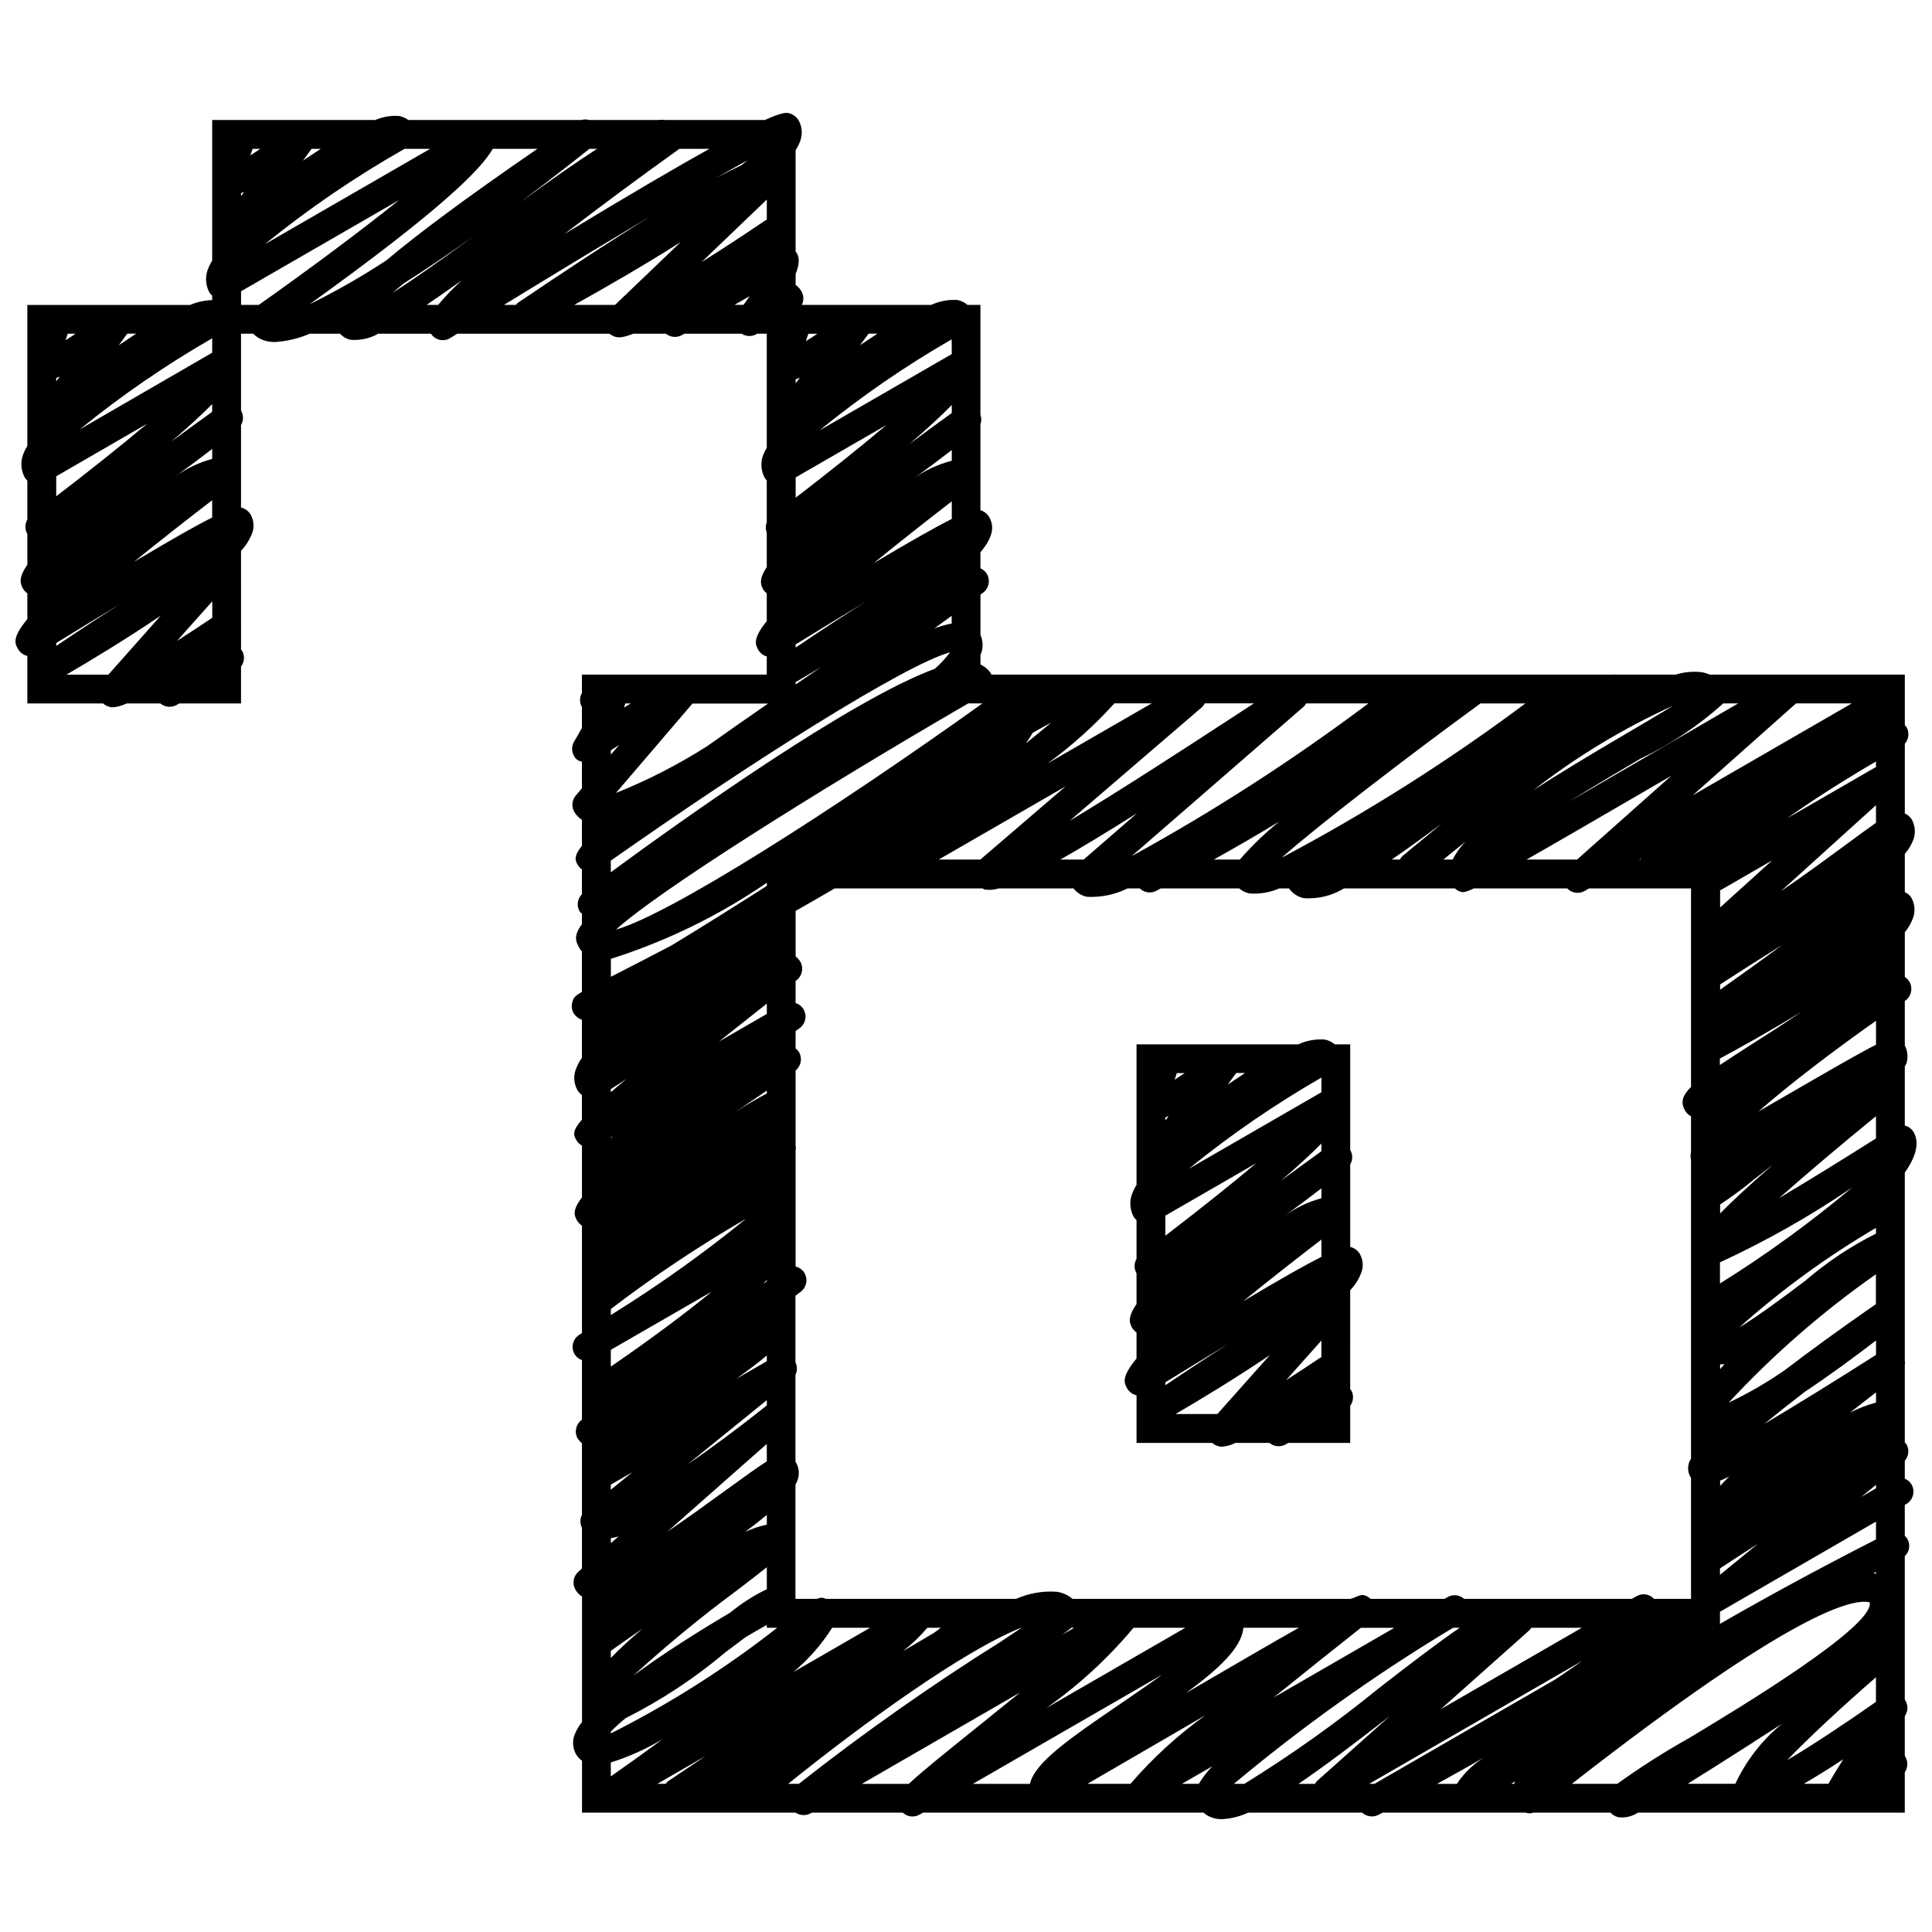
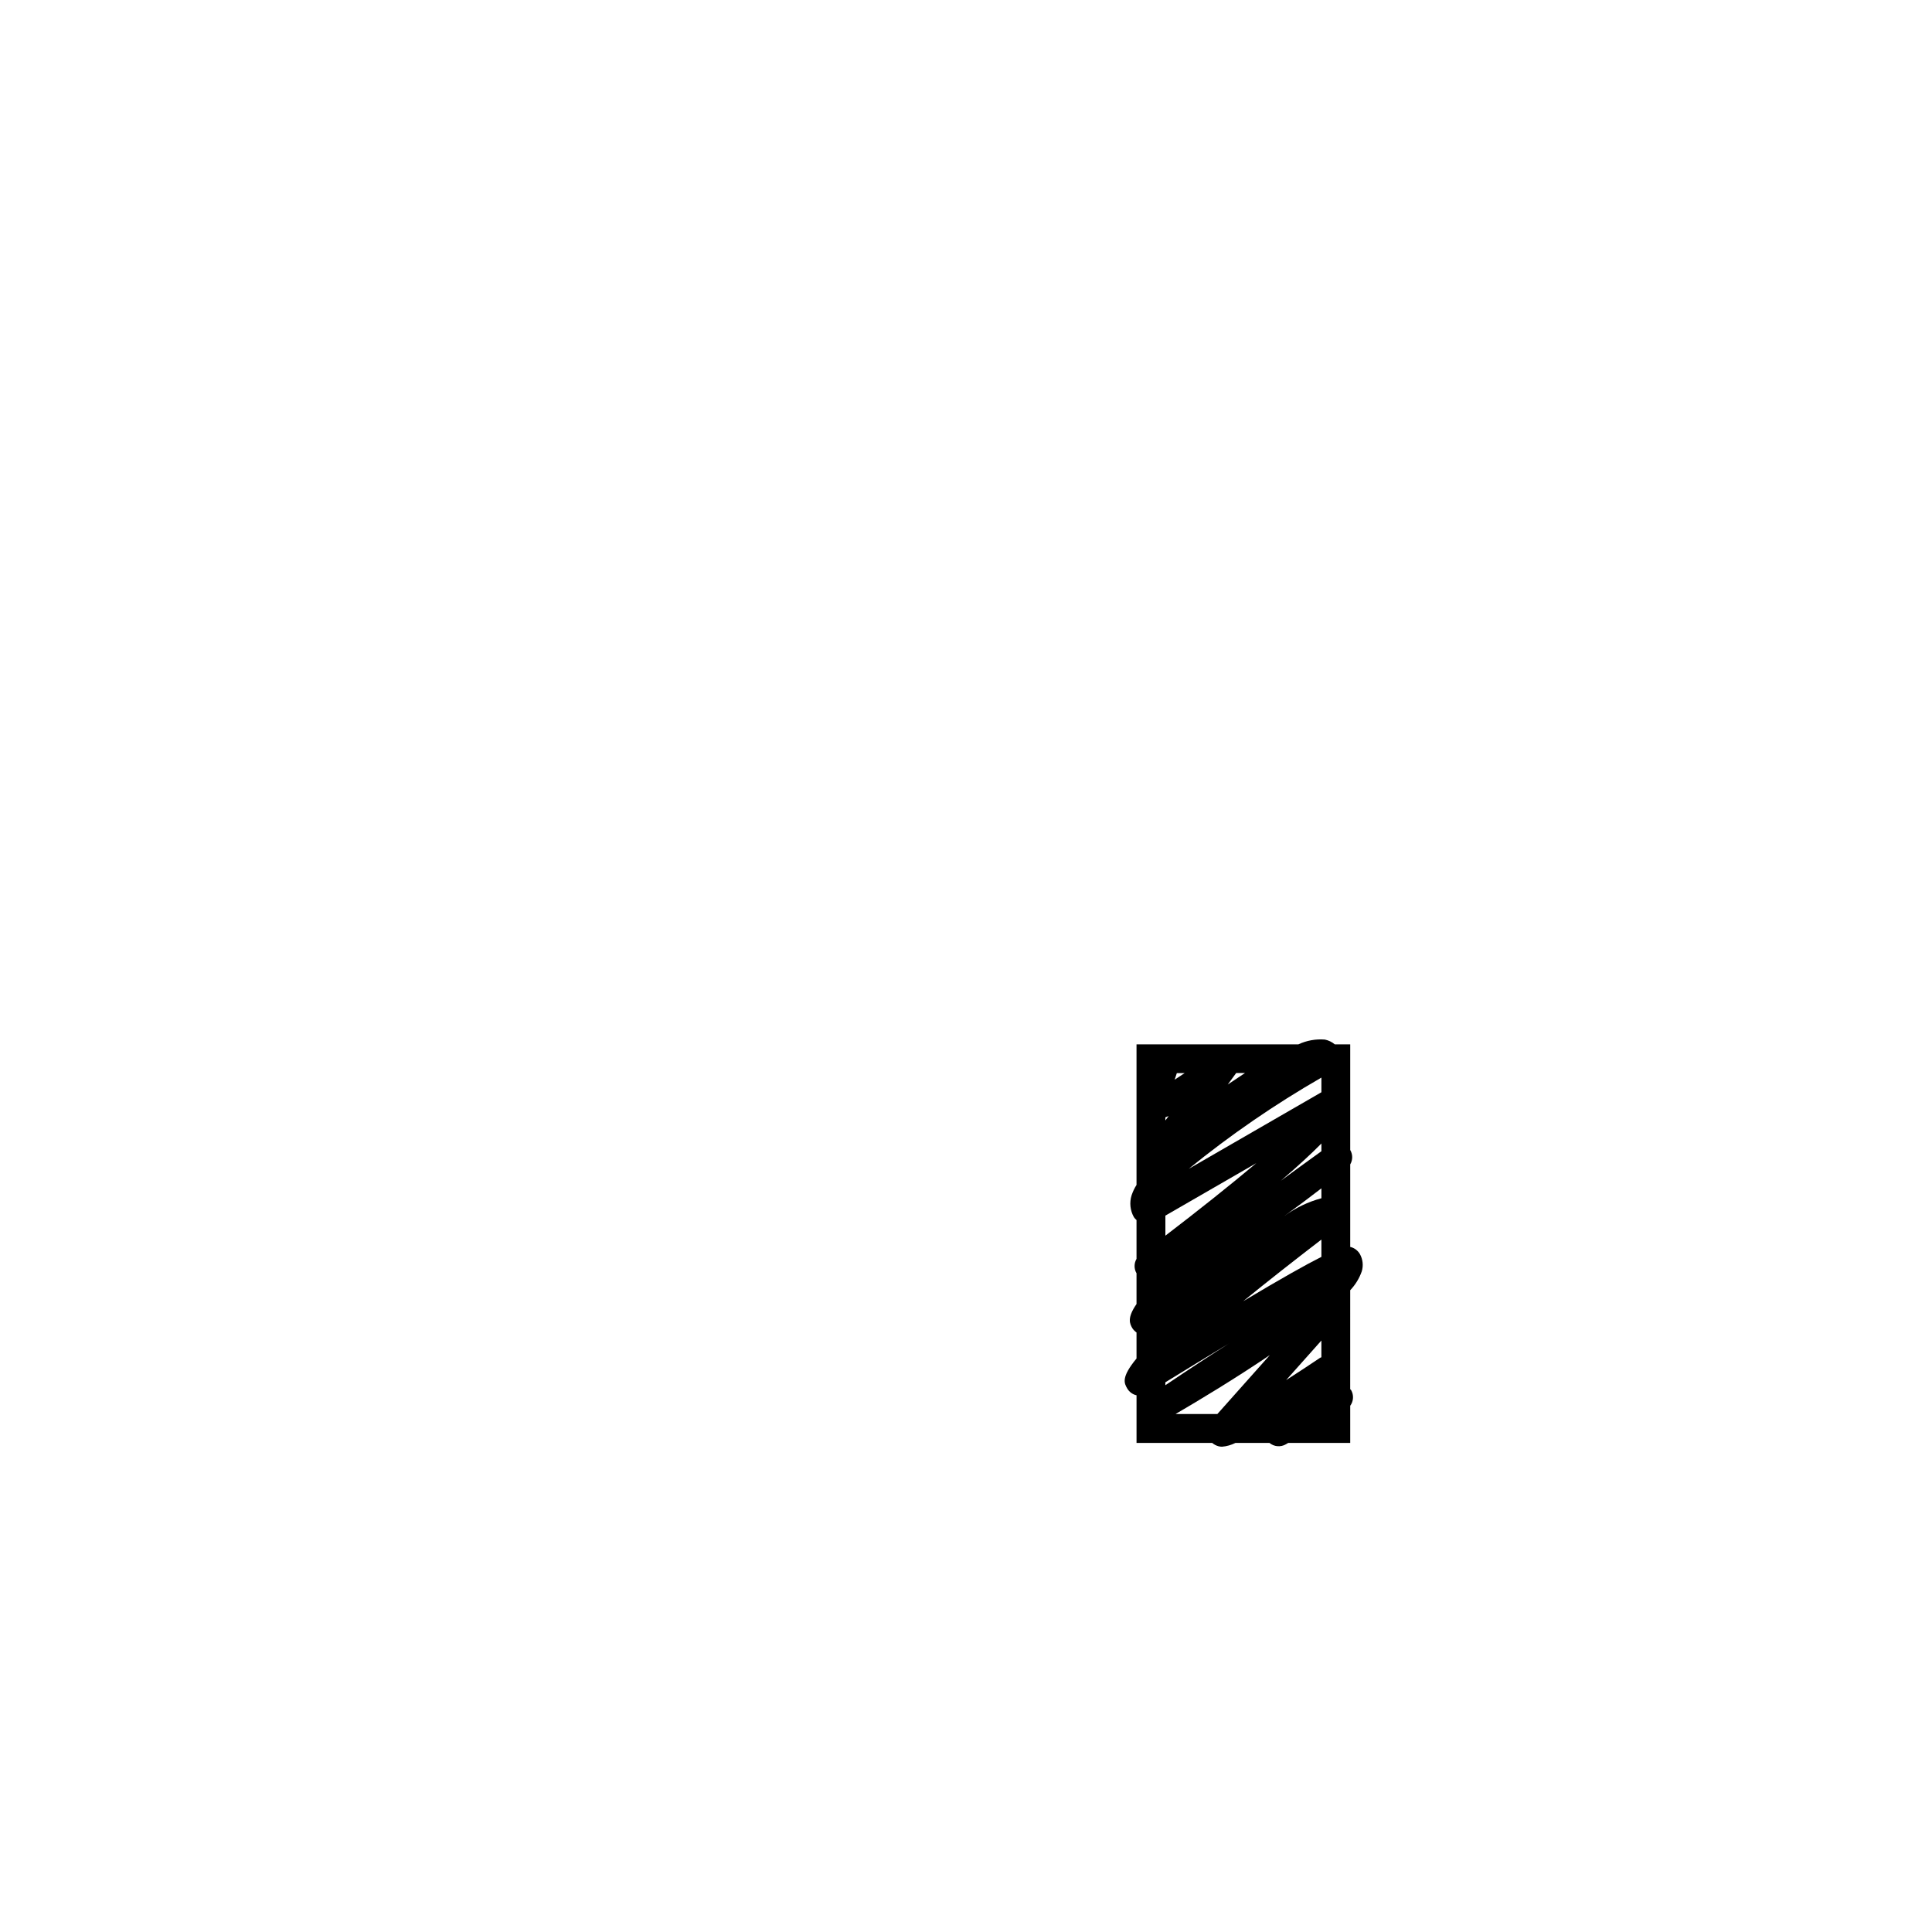
<svg xmlns="http://www.w3.org/2000/svg" width="800px" height="800px" version="1.1" viewBox="144 144 512 512">
  <defs>
    <clipPath id="a">
      <path d="m148.09 173h503.81v454h-503.81z" />
    </clipPath>
  </defs>
  <path d="m442.72 511.95c0.52 0.895 1.379 1.543 2.383 1.797h0.09v12.641h20.051c0.48 0.414 1.051 0.715 1.664 0.879 0.301 0.082 0.609 0.125 0.918 0.129 1.246-0.105 2.465-0.449 3.586-1.008h9.012-0.004c1.223 1.012 2.941 1.164 4.32 0.383l0.656-0.383h16.426v-9.844c0.895-1.219 0.988-2.852 0.234-4.164-0.055-0.098-0.176-0.121-0.238-0.215l0.004-26.246c1.359-1.422 2.402-3.117 3.055-4.977 0.469-1.527 0.297-3.184-0.48-4.586-0.535-0.926-1.418-1.605-2.453-1.887h-0.121v-21.887c0.695-1.18 0.695-2.644 0-3.824v-27.992h-4.09c-0.762-0.641-1.672-1.074-2.644-1.27-2.406-0.191-4.82 0.246-7.008 1.27h-42.891v16.371 0.305 20.574c-0.551 0.871-0.992 1.805-1.316 2.781-0.594 1.926-0.367 4.008 0.621 5.762 0.191 0.285 0.426 0.543 0.695 0.766v10.289-0.004c-0.684 1.184-0.684 2.641 0 3.824v8.148c-2.582 3.738-1.781 5.234-1.078 6.449 0.293 0.422 0.66 0.793 1.078 1.098v6.887c-4.144 5.008-3.266 6.551-2.469 7.934zm10.113-71.84c0.297-0.121 0.527-0.191 0.871-0.352l-0.871 1.184zm5.106-11.723c-0.887 0.582-1.836 1.223-2.644 1.734l0.582-1.734zm-2.406 90.344c6.023-3.516 15.738-9.348 24.992-15.621l-13.91 15.621zm-2.699-8.406c5.664-3.484 11.395-6.992 16.875-10.293-4.723 2.984-10.348 6.676-16.875 11.066zm41.07-6.535c-2.926 1.98-6.039 4.012-9.062 5.953l9.34-10.484v4.418c-0.086 0.066-0.195 0.074-0.277 0.133zm-20.445-14.953c6.426-5.242 13.598-10.859 20.727-16.34v4.586c-4.051 2.035-10.402 5.59-20.727 11.754zm20.727-27.293v0.004c-3.559 0.961-6.91 2.57-9.883 4.754 3.539-2.551 6.879-5.066 9.883-7.383zm0-12.457c-3.82 2.766-7.469 5.394-10.754 7.824 4.66-3.988 8.133-7.207 10.754-9.867zm0-15.629-35.156 20.293c11.047-8.992 22.805-17.078 35.156-24.176zm-41.348 32.695 24.098-13.91c-7.078 5.953-15.598 12.727-24.098 19.223zm16.531-34.742 2.238-3.059h2.34c-1.52 1.02-3.043 2.039-4.578 3.059z" />
  <g clip-path="url(#a)">
-     <path d="m648.79 535.87v-4.754c1.055-1.211 1.242-2.949 0.465-4.356-0.141-0.18-0.297-0.344-0.465-0.496v-20.438c0.07-0.422 0.07-0.848 0-1.27v-49.793c2.91-4.164 3.981-7.84 2.363-10.699-0.516-0.891-1.367-1.535-2.363-1.789v-15.629c0.18-0.305 0.34-0.621 0.48-0.949 0.434-1.555 0.262-3.219-0.48-4.652v-11.801h0.047c1.715-1.16 2.195-3.473 1.086-5.219-0.293-0.449-0.676-0.828-1.125-1.117v-11.848c0.992-1.188 1.758-2.551 2.254-4.019 0.547-1.711 0.355-3.57-0.527-5.137-0.406-0.656-1.012-1.172-1.727-1.473v-10.164c1.07-1.199 1.887-2.598 2.398-4.121 0.488-1.691 0.273-3.508-0.594-5.035-0.434-0.68-1.062-1.215-1.805-1.531v-18.484c1.059-1.215 1.246-2.957 0.465-4.367-0.137-0.191-0.293-0.371-0.465-0.535v-13.418h-51.695c-0.684-0.297-1.398-0.512-2.133-0.637-2.312-0.273-4.656-0.059-6.879 0.637h-15.215c-0.457-0.043-0.914-0.043-1.371 0h-164.79c-0.039-0.086-0.047-0.191-0.09-0.273v-0.004c-0.688-1.043-1.656-1.875-2.789-2.398v-2.621c0.062-0.176 0.207-0.383 0.262-0.551h-0.004c0.477-1.531 0.383-3.18-0.258-4.648v-10.699l0.688-0.512c1.656-1.242 2.019-3.574 0.824-5.266-0.395-0.523-0.922-0.938-1.527-1.191v-4.242c3.539-4.227 3.676-7 2.293-9.395-0.52-0.855-1.336-1.484-2.293-1.773v-22.75c0.297-0.82 0.297-1.719 0-2.539v-29.117h-3.426c-0.766-0.652-1.688-1.102-2.672-1.301-2.387-0.145-4.769 0.305-6.941 1.301h-34.293c0.621-1.223 0.531-2.688-0.238-3.82-0.359-0.582-0.84-1.078-1.406-1.461v-2.867c1.352-3.445 0.766-4.785 0.23-5.731-0.055-0.09-0.168-0.113-0.23-0.199v-26.934c0.562-0.828 1.004-1.73 1.309-2.684 0.562-1.734 0.375-3.621-0.52-5.211-0.566-0.934-1.473-1.613-2.531-1.895-0.625-0.145-1.621-0.359-6.402 1.801h-26.367c-0.668-0.078-1.344-0.078-2.012 0h-18.195c-0.676-0.191-1.391-0.191-2.066 0h-45.855c-0.727-0.531-1.562-0.895-2.445-1.059-2.156-0.16-4.316 0.203-6.297 1.059h-43.234v37.281c-0.547 0.871-0.984 1.801-1.309 2.777-0.586 1.914-0.363 3.984 0.617 5.731 0.195 0.285 0.426 0.543 0.691 0.766v1.176c-2.012 0.066-3.996 0.5-5.848 1.285h-43.137v37.371c-0.52 0.84-0.945 1.734-1.262 2.668-0.586 1.926-0.363 4.008 0.621 5.762 0.18 0.285 0.395 0.539 0.641 0.766v10.309c-0.684 1.184-0.684 2.641 0 3.824v8.148c-2.582 3.738-1.789 5.234-1.078 6.457 0.293 0.434 0.66 0.82 1.078 1.137v6.824c-4.148 4.984-3.269 6.527-2.477 7.918 0.516 0.898 1.375 1.551 2.379 1.805h0.098v12.617h20.07c0.484 0.426 1.059 0.734 1.68 0.902 0.301 0.078 0.609 0.117 0.918 0.121 1.262-0.105 2.492-0.449 3.625-1.016h8.957c1.219 1.016 2.941 1.172 4.324 0.391l0.68-0.391h16.371v-9.773c0.938-1.227 1.043-2.891 0.277-4.227-0.07-0.113-0.199-0.145-0.273-0.254l-0.004-26.207c1.359-1.418 2.402-3.113 3.059-4.965 0.465-1.535 0.289-3.188-0.488-4.586-0.535-0.93-1.418-1.609-2.457-1.891h-0.113v-21.871c0.695-1.18 0.695-2.644 0-3.824v-20.391h3.227c1.09 1.086 2.488 1.801 4.004 2.059 0.578 0.105 1.164 0.156 1.75 0.152 3.188-0.207 6.32-0.953 9.254-2.211h7.988c0.715 0.793 1.652 1.348 2.691 1.59 2.59 0.258 5.199-0.297 7.457-1.59h13.965c1.113 1.723 3.41 2.227 5.144 1.133l1.828-1.133h40.34-0.004c0.488 0.398 1.051 0.688 1.656 0.852 0.633 0.152 1.629 0.344 4.656-0.848h8.645v-0.004c1.219 0.988 2.922 1.129 4.285 0.352l0.613-0.352h15.156c1.195 0.781 2.731 0.82 3.965 0.102l0.16-0.098h2.547v30.258-0.004c-0.441 0.727-0.809 1.496-1.094 2.293-0.59 1.93-0.367 4.019 0.621 5.777 0.137 0.195 0.297 0.375 0.473 0.535v11.152c-0.34 0.871-0.34 1.836 0 2.707v9.125c-2.293 3.445-1.527 4.891-0.855 6.066 0.242 0.332 0.531 0.625 0.855 0.879v7.375c-3.82 4.731-3.012 6.258-2.231 7.644 0.496 0.84 1.293 1.457 2.231 1.727v4.809h-48.984v4.867c-0.664 1.16-0.664 2.586 0 3.746v5.519c-0.68 1.223-1.375 2.453-2.062 3.602v-0.004c-0.91 1.531-0.641 3.492 0.648 4.723 0.422 0.312 0.902 0.527 1.414 0.633v7.047l-1.605 1.879 0.004 0.004c-1.055 1.23-1.219 2.992-0.406 4.394 0.504 0.836 1.191 1.547 2.008 2.078v6.879c-2.293 2.844-1.758 3.945-1.117 5.051h0.004c0.281 0.477 0.66 0.887 1.113 1.199v6.566c-1.254 1.25-1.477 3.203-0.527 4.699 0.129 0.199 0.375 0.246 0.527 0.422v2.844c-2.414 3.234-1.527 4.754-0.672 6.297 0.195 0.328 0.422 0.641 0.672 0.93v10.699c-2.023 1.184-2.215 1.629-2.523 2.637l0.004 0.004c-0.32 1.02-0.195 2.129 0.344 3.055 0.52 0.797 1.281 1.402 2.176 1.719v10.066c-0.742 1.012-1.32 2.133-1.711 3.324-0.562 1.754-0.367 3.664 0.535 5.266 0.297 0.492 0.699 0.914 1.176 1.23v6.551c-2.691 3.109-2.223 4.156-1.43 5.519h0.004c0.348 0.57 0.844 1.035 1.434 1.344v13.758c-2.715 3.5-1.988 4.922-1.262 6.176h0.004c0.324 0.516 0.754 0.957 1.258 1.297v28.484l-0.648 0.406c-1.785 1.094-2.359 3.422-1.285 5.219 0.453 0.715 1.137 1.254 1.934 1.531v15.781l-0.098 0.078c-1.547 1.16-1.984 3.293-1.016 4.965 0.312 0.461 0.688 0.875 1.113 1.23v18.949c-0.543 1.078-0.543 2.356 0 3.438v10.801l-0.957 0.84h0.004c-1.359 1.207-1.68 3.203-0.766 4.777 0.43 0.723 1.023 1.336 1.734 1.785v33.277c-0.914 1.109-1.625 2.367-2.102 3.723-0.492 1.605-0.305 3.344 0.52 4.809 0.402 0.676 0.941 1.258 1.582 1.711v13.758h56.602c1.203 0.812 2.758 0.875 4.023 0.16l0.281-0.16h24.098c1.207 1.141 3.019 1.352 4.457 0.52l0.902-0.52h74.316c0.906 0.785 1.996 1.324 3.172 1.574 0.562 0.109 1.133 0.16 1.703 0.16 2.422-0.125 4.793-0.715 6.992-1.734h30.184c1.164 1.07 2.867 1.316 4.285 0.609l1.191-0.613h37.938c0.07 0 0.121 0.07 0.191 0.086h0.004c0.586 0.156 1.211 0.129 1.781-0.082h20.453-0.004c0.523 0.562 1.184 0.973 1.918 1.191 1.871 0.277 3.777-0.148 5.352-1.191h70.711v-10.699c0.898-1.305 0.898-3.031 0-4.336v-10.547l0.121-0.191c0.809-1.289 0.762-2.938-0.121-4.18v-38.039c0.469-0.43 0.816-0.977 1.016-1.582 0.301-1.012 0.168-2.106-0.367-3.016-0.18-0.285-0.398-0.543-0.648-0.766v-8.188l0.383-0.223v0.004c1.828-1.055 2.453-3.394 1.398-5.223-0.414-0.68-1.039-1.211-1.781-1.512zm-7.644 25.223c-0.215-0.062-0.391-0.152-0.617-0.207l0.617-0.312zm0 27.383v6.535c-8.133 5.715-16.98 11.578-23.547 15.461 5.75-6 14.637-14.23 23.547-21.98zm-12.602 28.238h-6.504c2.898-1.68 6.231-3.715 10.426-6.481-1.859 2.988-3.074 5-3.922 6.496zm-37.074-12.02c-6.512 3.656-12.812 7.676-18.879 12.035h-12.027c58.551-45.703 74.387-49.137 78.91-48.102 1.535 6.305-35.738 28.707-48.004 36.066zm-84.613 12.035 56.473-32.598c-2.148 1.527-4.508 3.18-7.055 4.867l-48.012 27.727zm-153.99 0c19.91-16.051 46.621-35.371 61.754-41.355h0.105l-5.211 3.492v0.004c-18.602 11.648-36.566 24.289-53.812 37.859zm-34.652 0 12.777-7.375c-3.254 2.199-6.527 4.402-9.762 6.559h0.004c-0.316 0.227-0.594 0.5-0.828 0.809zm-12.344-35.234c2.715-1.941 5.519-3.914 8.34-5.848-3.379 2.883-6.113 5.426-8.34 7.734zm0-79.781 26.75-15.422c-7.398 6.113-17.105 13.246-26.75 19.871zm0-129.64c37.113-26.117 77.957-51.926 89.918-55.211-1.199 1.594-2.562 3.059-4.059 4.371-22.395 8.246-66.363 39.59-85.859 53.91zm-9.684-147.28c7.856-4.363 18.242-10.324 28.195-16.637l-17.383 16.637zm64.43 7.644c-1.023 0.672-2.102 1.406-3.059 1.988l0.672-1.988zm-5.766 82.34c6.289-3.875 12.672-7.773 18.695-11.395-5.09 3.188-11.305 7.231-18.695 12.227zm20.637-21.5c6.434-5.266 13.613-10.914 20.742-16.418v4.656c-4.027 2.027-10.348 5.566-20.773 11.762zm20.742-27.176c-3.941 1.004-7.641 2.797-10.875 5.266 3.914-2.805 7.598-5.578 10.875-8.102zm0-12.648c-4.027 2.902-7.805 5.664-11.219 8.207 4.914-4.203 8.531-7.574 11.219-10.332zm0-15.629-35.027 20.215c10.996-8.973 22.699-17.035 34.996-24.113zm-54.148-51.328c-0.504 0.422-1.047 0.848-1.598 1.285-2.062 0.957-4.363 2.125-6.879 3.461 3.141-1.781 5.984-3.387 8.477-4.746zm5.129 10.387v5.352c-0.105 0.062-0.23 0.07-0.328 0.137-5.586 3.769-11.465 7.644-16.973 11.09zm7.644 47.645c0.367-0.145 0.672-0.246 1.109-0.441l-1.109 1.484zm0 25.984 24.051-13.879c-7.055 5.961-15.574 12.754-24.051 19.258zm0 54.148c0.113-0.055 0.238 0 0.352-0.09 0.113-0.09 2.582-1.527 6.352-3.769l-6.703 4.586zm45.727 5.746h3.777c-39.57 28.34-82.867 55.906-97.113 59.938 11.273-10.227 52.949-36.488 93.332-59.93zm234.16 0-42.141 24.344 27.367-24.344zm6.406 115.29c-8.91 5.633-18.016 11.25-25.648 15.797 7.336-6.496 16.555-14.27 25.648-21.691zm0 25.223v-0.004c-6.699 3.359-12.965 7.531-18.648 12.422-5.043 3.82-12.48 9.395-17.578 12.441 11.176-9.969 23.312-18.805 36.227-26.383zm-6.449-12.098v-0.004c-11.027 9.242-22.684 17.703-34.891 25.32v-5.609c12.156-5.606 23.824-12.203 34.891-19.734zm-86.156-87.031c8.07-4.586 20.07-11.562 38.367-22.203l-24.977 22.203zm-22.02 0 1.668-1.375c1.367-1.102 2.754-2.215 4.164-3.34-1.371 1.383-2.516 2.977-3.394 4.715zm-60.852 0c5.242-2.934 11.188-6.344 17.281-10.027-3.746 3.035-7.223 6.387-10.387 10.027zm-40.676 0c5.426-3.059 12.016-7.055 20.367-12.312l-14.184 12.312zm-32.234 0 33.629-19.391-22.586 19.391zm29.809-36.273c-2.019 1.668-4.309 3.539-6.688 5.488h-0.004c0.645-0.895 1.238-1.828 1.781-2.789 1.684-0.973 3.379-1.91 4.906-2.699zm101.41 28.492c-3.644 2.949-6.488 5.352-8.184 6.75h-0.004c-0.328 0.289-0.605 0.637-0.816 1.023h-2.148c3.957-2.707 8.301-5.848 13.129-9.438zm75.871 40.875c5.457-3.539 11.082-7.121 16.445-10.465-5.234 3.883-10.859 7.926-16.445 11.863zm0-20.398v-4.586c0.09-0.047 0.199-0.047 0.289-0.098l13.504-7.797zm-21.055-12.91c0 0.078 0 0.137-0.055 0.215h-0.32zm21.055 164.81c0.766-0.312 1.422-0.605 2.398-1.086-0.926 0.902-1.672 1.68-2.398 2.453zm0-29.5-0.004-1.348c0.387 0.039 0.77 0.039 1.156 0-0.492 0.492-0.797 0.887-1.195 1.348zm0-41.27v-2.422l-0.004-0.004c3.125-2.047 6.133-4.269 9.004-6.656 1.316-1.031 3.059-2.371 4.992-3.867-6.488 5.602-10.906 9.754-14.035 12.945zm8.434-44.91c-3.363 2.156-6.113 3.938-8.508 5.527l0.004-1.707c4.691-2.523 12.992-7.094 21.684-12.434-4.773 3.262-9.656 6.383-13.18 8.613zm7.644-40.508 25.223-22.812v4.668c-1.988 1.375-4.586 3.293-8.406 6.113-4 2.922-10.512 7.746-16.816 12.031zm25.223-32.863c-0.105 0.047-0.223 0.055-0.32 0.113l-23.211 13.398c6.441-4.586 14.215-9.555 22.164-14.246l1.363-0.793zm-81.367 9.109c6.918-4.309 13.934-8.406 18.953-11.379 7.981-3.797 15.371-8.734 21.938-14.652h3.957c-14.75 8.582-31.191 18.129-44.848 26.031zm-9.34-3.102c11.406-8.867 23.812-16.367 36.969-22.34-3.66 2.254-8.246 4.945-12.551 7.473-9.66 5.68-17.785 10.578-24.41 14.867zm-66.828 17.977c10.18-8.941 32.031-25.777 52.52-40.758 0.055-0.039 0.078-0.098 0.129-0.137h11.969l0.004-0.004c-20.449 15.281-42.051 28.949-64.613 40.891zm-39.742-0.414 45.512-39.543c0.305-0.273 0.562-0.594 0.766-0.949h16.484c-19.938 14.965-40.914 28.496-62.77 40.492zm24.211-35.156c-9.621 6.281-26.75 17.441-40.605 25.77l34.883-29.969v0.004c0.371-0.324 0.68-0.715 0.902-1.156h13.031c-2.231 1.461-4.816 3.141-8.223 5.367zm-46.453 10.555h0.004c6.426-4.68 12.355-10.008 17.691-15.906h9.875zm-65.559 52.535c-0.312-0.531-0.727-0.992-1.223-1.359v-12.082c3.516-1.988 6.965-3.973 10.348-5.961h39.141c0.188 0.109 0.387 0.211 0.59 0.297 1.262 0.184 2.547 0.082 3.766-0.297h19.805c0.879 1.176 2.176 1.973 3.621 2.231 3.699 0.18 7.383-0.59 10.699-2.231h3.227c1.164 1.137 2.926 1.398 4.371 0.648l1.191-0.648h20.789c0.762 0.652 1.672 1.109 2.652 1.328 2.727 0.223 5.465-0.234 7.973-1.328h2.559c0.941 1.328 2.348 2.254 3.945 2.59 3.734 0.262 7.457-0.645 10.652-2.59h29.387c0.43 0.418 0.953 0.727 1.527 0.898 0.605 0.16 1.086 0.246 3.492-0.902h24.738l0.004 0.004c1.188 1.254 3.078 1.539 4.586 0.695l1.207-0.695h27.016v52.605c-2.371 2.363-2.82 4.203-1.527 6.383v-0.004c0.367 0.602 0.895 1.09 1.527 1.406v9.402c-0.16 0.738-0.16 1.504 0 2.246v79.102c-1.035 1.543-1.035 3.562 0 5.106v32.039h-9.797c-1.184-1.293-3.102-1.598-4.625-0.727l-1.254 0.727h-44.457c-1.207-1.098-2.984-1.289-4.394-0.473l-0.816 0.473h-19.574c-0.43-0.426-0.953-0.742-1.527-0.926-0.559-0.152-0.977-0.273-3.293 0.801l-0.09-0.121-0.297 0.238h-73.773c-1.176-0.984-2.598-1.633-4.113-1.871-3.719-0.281-7.449 0.363-10.859 1.871h-50.441c-0.715-0.387-1.578-0.387-2.293 0h-5.731v-30.305c1.141-1.781 1.188-4.051 0.121-5.875 0-0.055-0.09-0.086-0.121-0.137v-23.039c0.508-1.039 0.508-2.258 0-3.301v-17.684l1.375-1.031c1.688-1.27 2.031-3.664 0.766-5.352-0.527-0.68-1.273-1.156-2.109-1.352v-30.754c0.09-0.488 0.09-0.988 0-1.477v-19.719c1.445-1.168 1.84-3.211 0.93-4.836-0.254-0.391-0.57-0.738-0.93-1.031v-4.586l1.078-0.766h-0.004c1.637-1.207 2.043-3.477 0.926-5.176-0.477-0.707-1.184-1.23-2-1.48v-5.848l0.266-0.207c1.508-1.164 1.926-3.266 0.977-4.922zm157.44 176.55-31.969 18.457c7.918-6.391 16.051-12.91 23.09-18.457zm-166.3-27.344c-1.996 0.414-3.934 1.066-5.769 1.941 2.199-1.637 4.066-3.109 5.769-4.508zm0-16.77c-2.254 1.414-5.594 3.82-11.297 7.957-3.66 2.66-9.348 6.785-15.086 10.699l26.375-23.281zm-8.176 34.391c3.438-2.637 6.113-4.676 8.176-6.336v5.824c-3.469 1.664-6.719 3.742-9.684 6.191-7.758 4.586-17.578 10.699-25.68 16.707 8.672-7.926 17.742-15.402 27.184-22.391zm-2.707 16.141c1.688-1.277 3.516-2.652 5.266-3.953 1.871-1.117 3.738-2.172 5.609-3.25v0.766l2.758 0.004c-13.734 10.773-28.508 20.148-44.098 27.996v-0.473c1.238-1.258 2.543-2.445 3.914-3.562 9.508-4.781 18.418-10.668 26.551-17.531zm28.195-6.426h10.051l-20.293 11.707v0.004c3.992-3.359 7.449-7.312 10.246-11.719zm25.223 0h3.586l-1.789 1.32c-2.438 1.469-5.184 3.059-7.789 4.586l-0.473 0.273-0.004 0.004c2.371-1.828 4.539-3.902 6.473-6.191zm-42.535-162.68-12.703 7.328c4.121-3.285 8.406-6.68 12.703-10.059zm0 20.312v0.77c-2.887 1.52-5.695 3.191-8.406 5.004 2.75-1.941 5.602-3.844 8.406-5.769zm0 50.168v0.359l-0.688 0.52-0.273 0.199c0.371-0.387 0.656-0.707 0.961-1.074zm0 20.023v1.527l-8.07 4.66c3.422-2.477 6.035-4.465 8.07-6.184zm0 11.84v1.438h-0.047c-6.758 5.418-14.168 10.938-20.965 15.605zm-41.348 22.402 5.731-3.309-5.731 4.656zm13.621 67.539c-4.5 3.324-9.086 6.602-13.621 9.781v-3.691c4.758-1.508 9.324-3.555 13.617-6.098zm109.2-29.609-3.188 1.836c0.992-0.711 1.766-1.301 2.438-1.836zm15.676 0h13.758l-36.84 21.262c8.594-6.051 16.363-13.199 23.109-21.262zm29.117 0h14.711c-6.766 3.82-16.27 9.363-29.906 17.297 8.812-6.465 14.828-12.145 15.219-17.297zm-10.02 23.176c-7.328 5.246-13.996 11.348-19.871 18.18h-11.418c10.035-5.84 20.969-12.188 31.289-18.18zm1.805 13.535c-1.363 1.41-2.559 2.969-3.57 4.644h-4.484zm5.731 4.648v-0.004c18.258-15.273 37.68-29.098 58.086-41.355h1.75c-5.426 3.707-12.289 8.918-21.398 15.996h-0.004c-11.32 9.219-23.23 17.691-35.652 25.359zm78.316-40.707c0.191-0.199 0.363-0.414 0.512-0.652h13.375l-37.359 21.559zm-3.996 40.707h-0.863l1-0.59-0.078 0.238c-0.031 0.125-0.031 0.227-0.062 0.348zm52.445-41.234 0.055-0.129h0.168zm2.055-15.867c3.316-2.18 6.695-4.371 10.051-6.519l-10.055 8.223zm2.34-43.969h-0.004c11.762-12.668 24.824-24.055 38.98-33.973v7.981c-0.098 0.062-0.215 0.07-0.312 0.137-9.66 6.727-17.48 12.426-23.793 17.258-4.703 3.273-9.672 6.152-14.852 8.605zm20.199-2.867c6.801-4.516 13.59-9.547 18.809-13.566v3.82c-10.25 6.543-21.023 13.215-29.602 18.297 3.199-2.625 6.863-5.539 10.781-8.543zm18.809 0.191v2.691h-0.004c-2.379 0.652-4.684 1.547-6.879 2.676 2.234-1.797 4.578-3.57 6.871-5.359zm0 24.496-0.004 0.926-3.91 2.293zm0-116.63c-4.098 2.062-10.809 5.938-22.34 12.602l-8.836 5.113c7.934-6.969 19.48-15.812 31.176-24.059zm-244.96-111.62c-1.559 0.312-3.09 0.746-4.586 1.289l4.586-3.324zm-24.305-73.754 2.293-3.059h2.348c-1.547 0.996-3.094 2.016-4.641 3.059zm-78.352-29.445c9.355-7.199 19.977-15.078 30.289-22.445 0.055-0.039 0.086-0.098 0.137-0.145h8.016c-8.613 4.789-20.848 11.918-38.441 22.59zm-11.465-8.613c8.016-5.992 14.453-11.059 18.113-13.98h2.019c-5.391 3.453-11.984 8.086-20.117 13.98zm-35.652 15.543c-6.562 4.316-13.387 8.219-20.438 11.688 34.555-24.816 45.535-35.77 48.578-41.211h11.848c-19.34 13.27-31.934 22.73-39.988 29.523zm23.121-6.391c-7.32 5.352-15.348 11.098-21.566 15.055 0.926-0.789 1.918-1.621 2.973-2.492 6.203-3.934 12.547-8.266 18.59-12.562zm-61.672-11.395c0.281-0.113 0.488-0.176 0.809-0.32l-0.809 1.102zm3.059-11.738h2.055c-0.879 0.582-1.828 1.223-2.637 1.734zm47.047 0-43.809 25.281c11.621-9.438 24.008-17.895 37.031-25.281zm-33.703 3.133 2.293-3.133h2.438c-1.559 1.008-3.141 2.047-4.731 3.133zm-62.672 136.21c6.031-3.523 15.742-9.355 24.984-15.629l-13.879 15.633zm-2.711-78.617c0.312-0.129 0.566-0.207 0.934-0.375l-0.934 1.277zm5.152-11.746c-0.895 0.59-1.855 1.238-2.684 1.75l0.586-1.73zm-5.152 37.801 24.121-13.957c-7.086 5.953-15.613 12.75-24.121 19.246zm0 44.176c5.688-3.5 11.465-7.023 16.945-10.34-4.738 2.996-10.387 6.699-16.945 11.113zm41.117-6.535c-2.941 1.98-6.066 4.035-9.109 5.984l9.348-10.5v4.426c-0.086 0.043-0.18 0.043-0.246 0.098zm-20.484-14.988c6.418-5.234 13.574-10.844 20.695-16.316v4.586c-4.039 2-10.375 5.586-20.695 11.73zm20.695-39.742c-3.883 2.789-7.535 5.449-10.852 7.902 4.715-4.027 8.207-7.277 10.852-9.938zm0 12.48h0.004c-3.551 0.953-6.891 2.551-9.859 4.715 3.531-2.547 6.879-5.059 9.859-7.359zm0-28.148-35.039 20.289c11.016-8.965 22.734-17.031 35.051-24.109zm-24.746-1.988 2.246-3.059h2.356c-1.527 0.996-3.062 2.016-4.602 3.059zm32.398-14.293 41.898-24.18c-10.426 8.367-24 18.473-37.203 27.797h-4.695zm58.469-2.875v0.004c-2.234 2.012-4.32 4.18-6.246 6.488h-3.059c2.785-1.879 5.797-3.996 9.305-6.488zm50.074-17.012c-11.273 6.953-23.777 15.223-35.156 22.93-0.207 0.168-0.395 0.359-0.559 0.566h-3.148c12.543-7.688 26.43-16.117 38.863-23.496zm26.254 21.188c-0.535 0.766-1.094 1.527-1.645 2.293h-2.375zm4.898 107.94c-5.961 4.129-11.32 7.879-15.996 11.195v0.004c-7.703 4.926-15.852 9.117-24.344 12.516l20.27-23.691h20.062zm-37.871 0h1.445c-0.605 0.367-1.109 0.664-1.766 1.078 0.152-0.434 0.199-0.703 0.312-1.078zm-3.82 12.418c0.766-0.48 1.453-0.957 2.195-1.43l-2.195 2.559zm0 55.258c14.699-4.656 28.633-11.453 41.348-20.176v0.832c-8.574 5.496-17.457 11.043-25.223 15.758-5.039 2.644-10.281 5.359-15.73 8.141l-0.383 0.191zm0 47.301 0.527-0.305c-0.207 0.184-0.336 0.328-0.527 0.496zm0-11.953v-0.848c1.125-0.695 2.453-1.527 4.141-2.684-1.59 1.324-2.902 2.449-4.156 3.531zm0 57.441v0.004c11.422-8.73 23.391-16.719 35.828-23.922-11.379 9.266-23.348 17.789-35.828 25.512zm0 60.754c0.684-0.121 1.363-0.277 2.031-0.473l-2.031 1.789zm108.46 40.875c-3.539 2.875-6.992 5.648-9.938 8.023-10.516 8.453-16.41 13.199-19.551 16.195h-12.457zm37.656-4.731c-3.945 2.859-7.996 5.625-11.09 7.742-13.605 9.285-22.746 15.613-23.953 21.207h-15.125zm60.301 11.004-19.273 17.188v0.004c-0.223 0.227-0.41 0.484-0.566 0.762h-4.363c6.769-4.586 14.727-10.605 24.203-17.953zm26.07 10.309v0.004c-3.344 1.84-6.191 4.461-8.301 7.641h-5.25c4.156-2.277 8.773-4.859 13.551-7.625zm70.352-3.461 7.504-4.809v0.004c-5.254 4.301-9.473 9.73-12.344 15.887h-12.641c4.496-2.781 10.172-6.387 17.48-11.051zm32.434-53.68c-8.406 4.281-24.602 12.711-41.34 22.379v-3.211l41.34-23.887z" />
-   </g>
+     </g>
</svg>